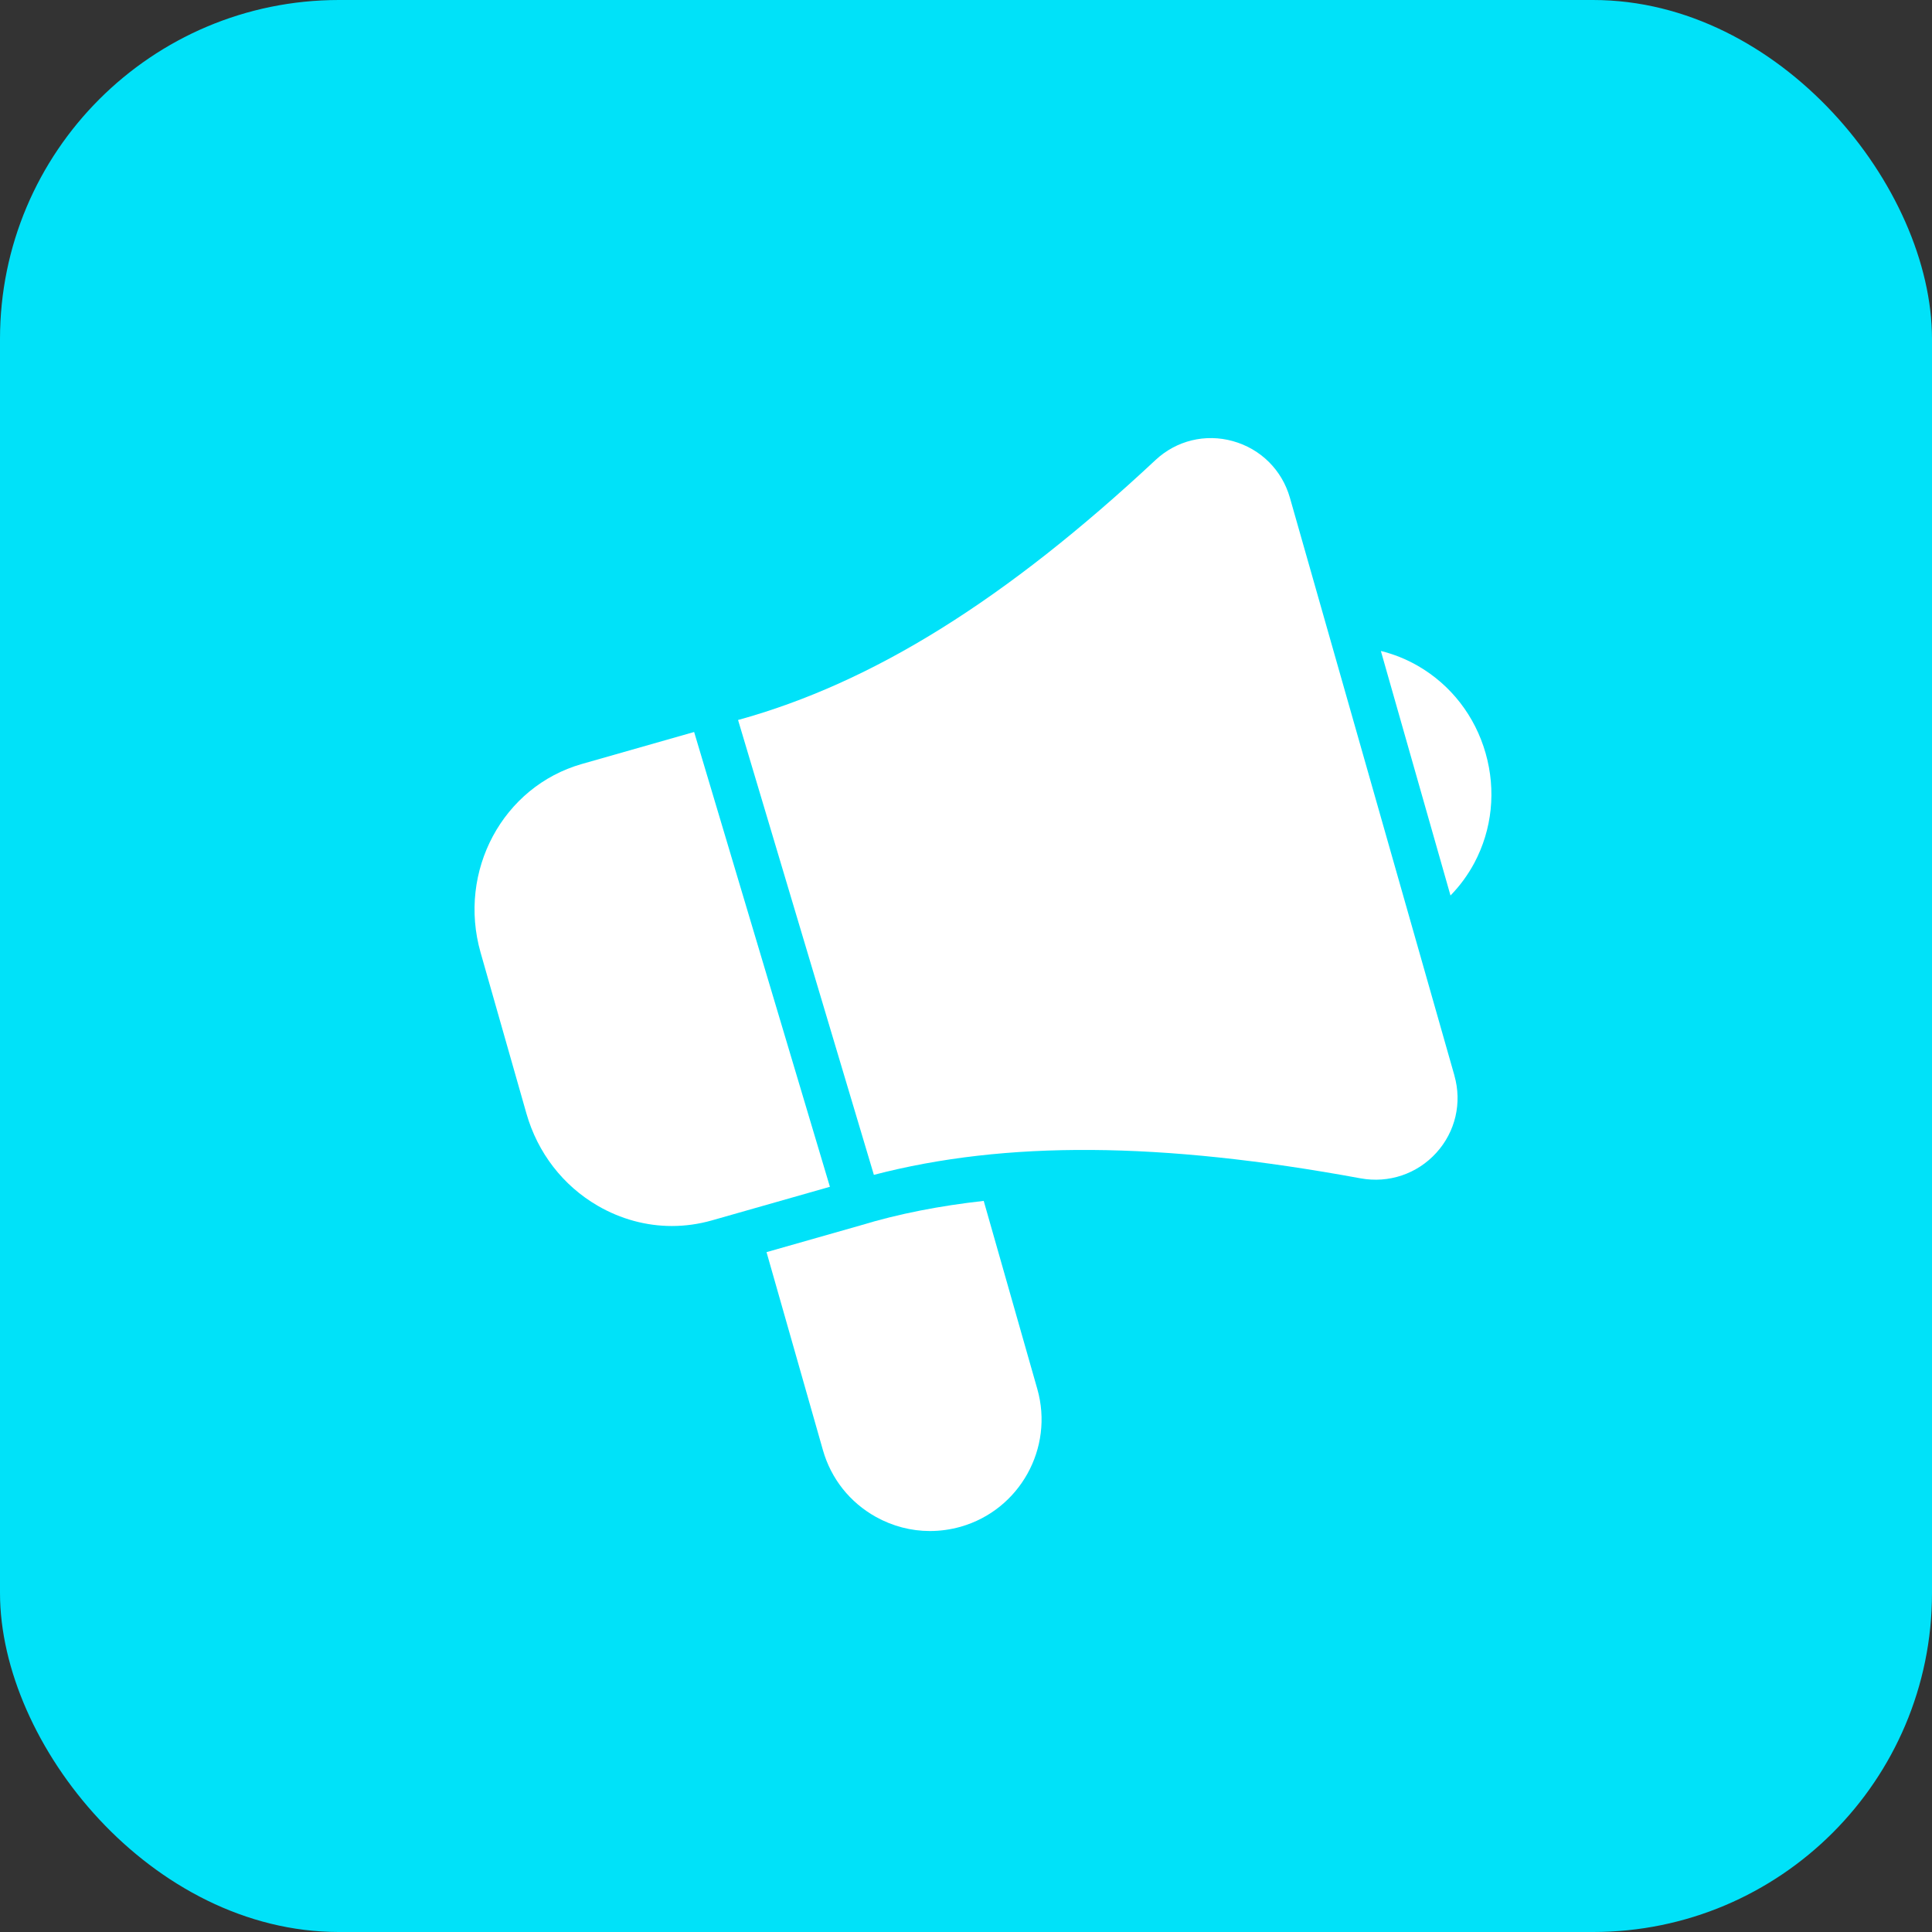
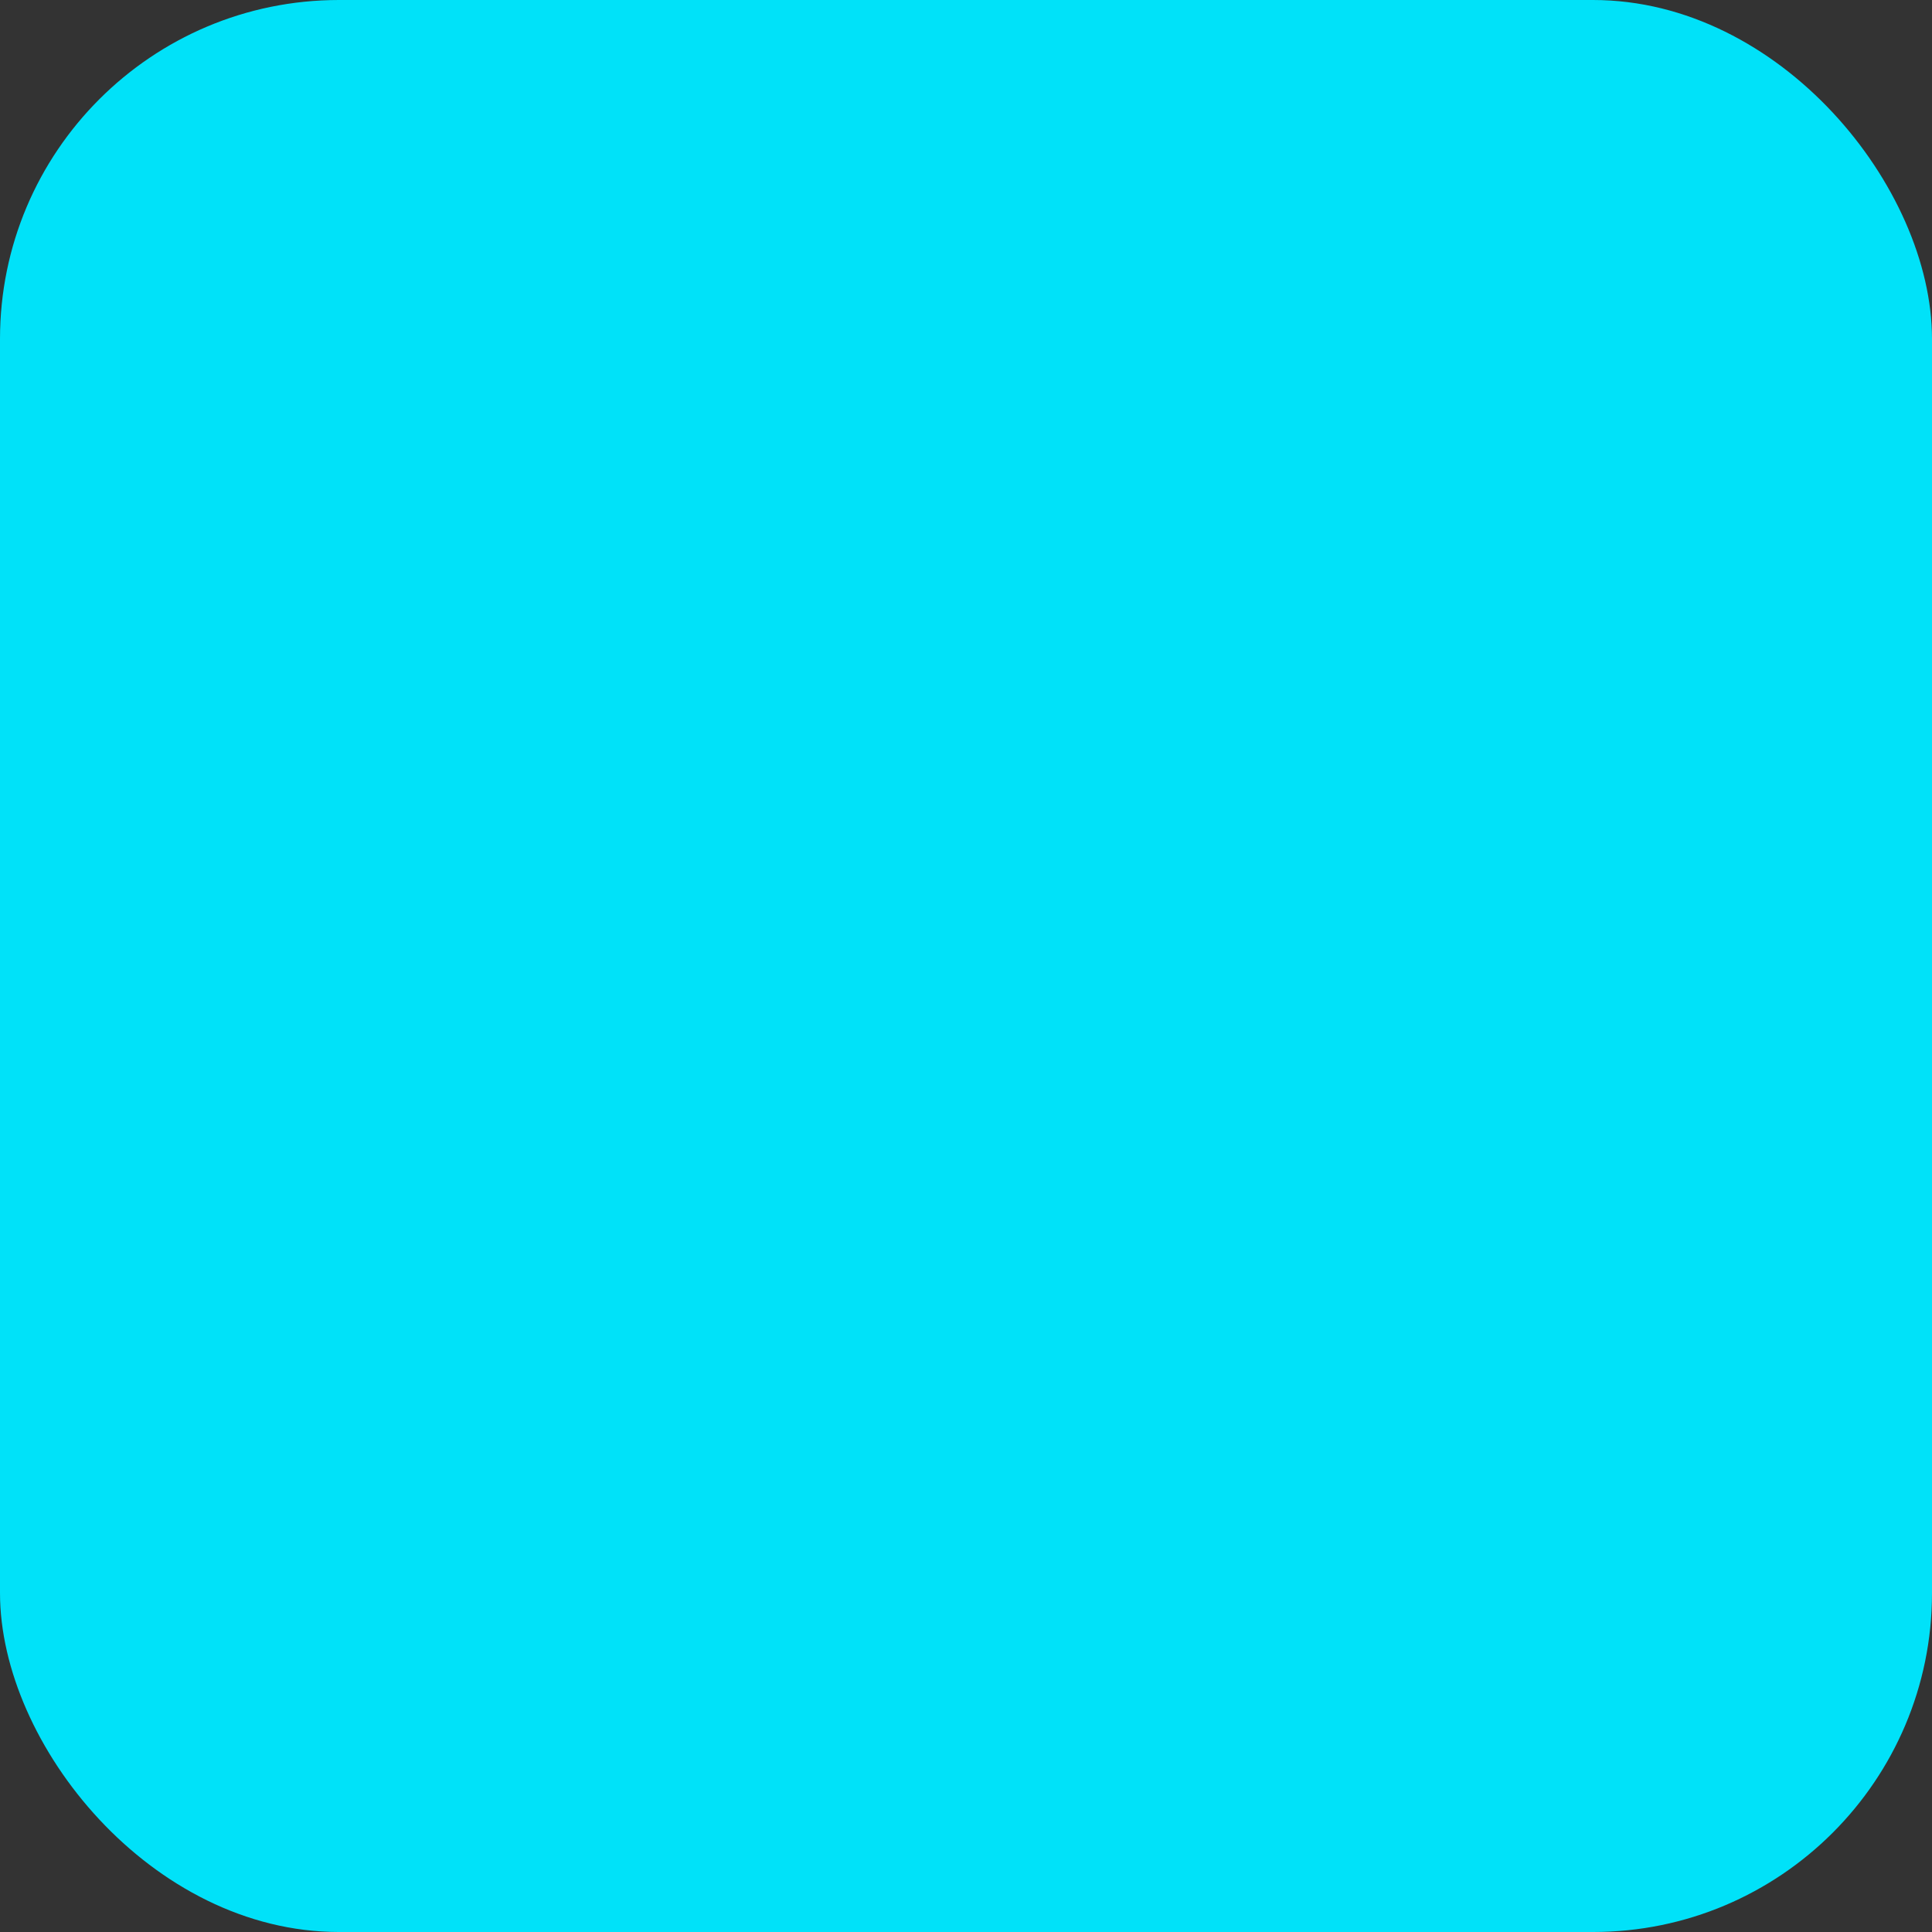
<svg xmlns="http://www.w3.org/2000/svg" width="57" height="57" viewBox="0 0 57 57" fill="none">
  <rect x="0" y="0" width="57" height="57" fill="#333333" stroke="none" />
  <rect width="57" height="57" rx="10" fill="#00E2F9" />
-   <path d="M42.795 26.419C43.067 26.14 43.304 25.82 43.495 25.464C44.024 24.471 44.143 23.322 43.831 22.224C43.519 21.128 42.811 20.212 41.839 19.649C41.489 19.446 41.119 19.299 40.74 19.206L42.794 26.42L42.795 26.419Z" fill="white" />
-   <path d="M29.023 35.43C27.735 35.574 26.519 35.807 25.373 36.157L22.615 36.942L24.278 42.78C24.518 43.626 25.074 44.326 25.841 44.753C26.337 45.029 26.883 45.17 27.436 45.17C27.738 45.17 28.042 45.128 28.341 45.044C30.085 44.547 31.1 42.724 30.604 40.98L29.023 35.431V35.43Z" fill="white" />
-   <path d="M20.479 21.596L17.166 22.54C14.835 23.205 13.494 25.7 14.179 28.104L15.531 32.851C15.862 34.011 16.609 34.979 17.637 35.575C18.318 35.969 19.067 36.171 19.823 36.171C20.217 36.171 20.612 36.116 21.001 36.006L24.485 35.014L20.479 21.596Z" fill="white" />
-   <path d="M42.91 31.731L38.056 14.684C37.822 13.866 37.194 13.242 36.372 13.014C35.563 12.789 34.71 12.996 34.096 13.568C29.672 17.699 25.745 20.149 21.775 21.242L25.782 34.662C29.66 33.652 34.245 33.679 40.137 34.764C40.974 34.917 41.808 34.636 42.376 34.011C42.94 33.391 43.139 32.539 42.909 31.731H42.91Z" fill="white" />
</svg>